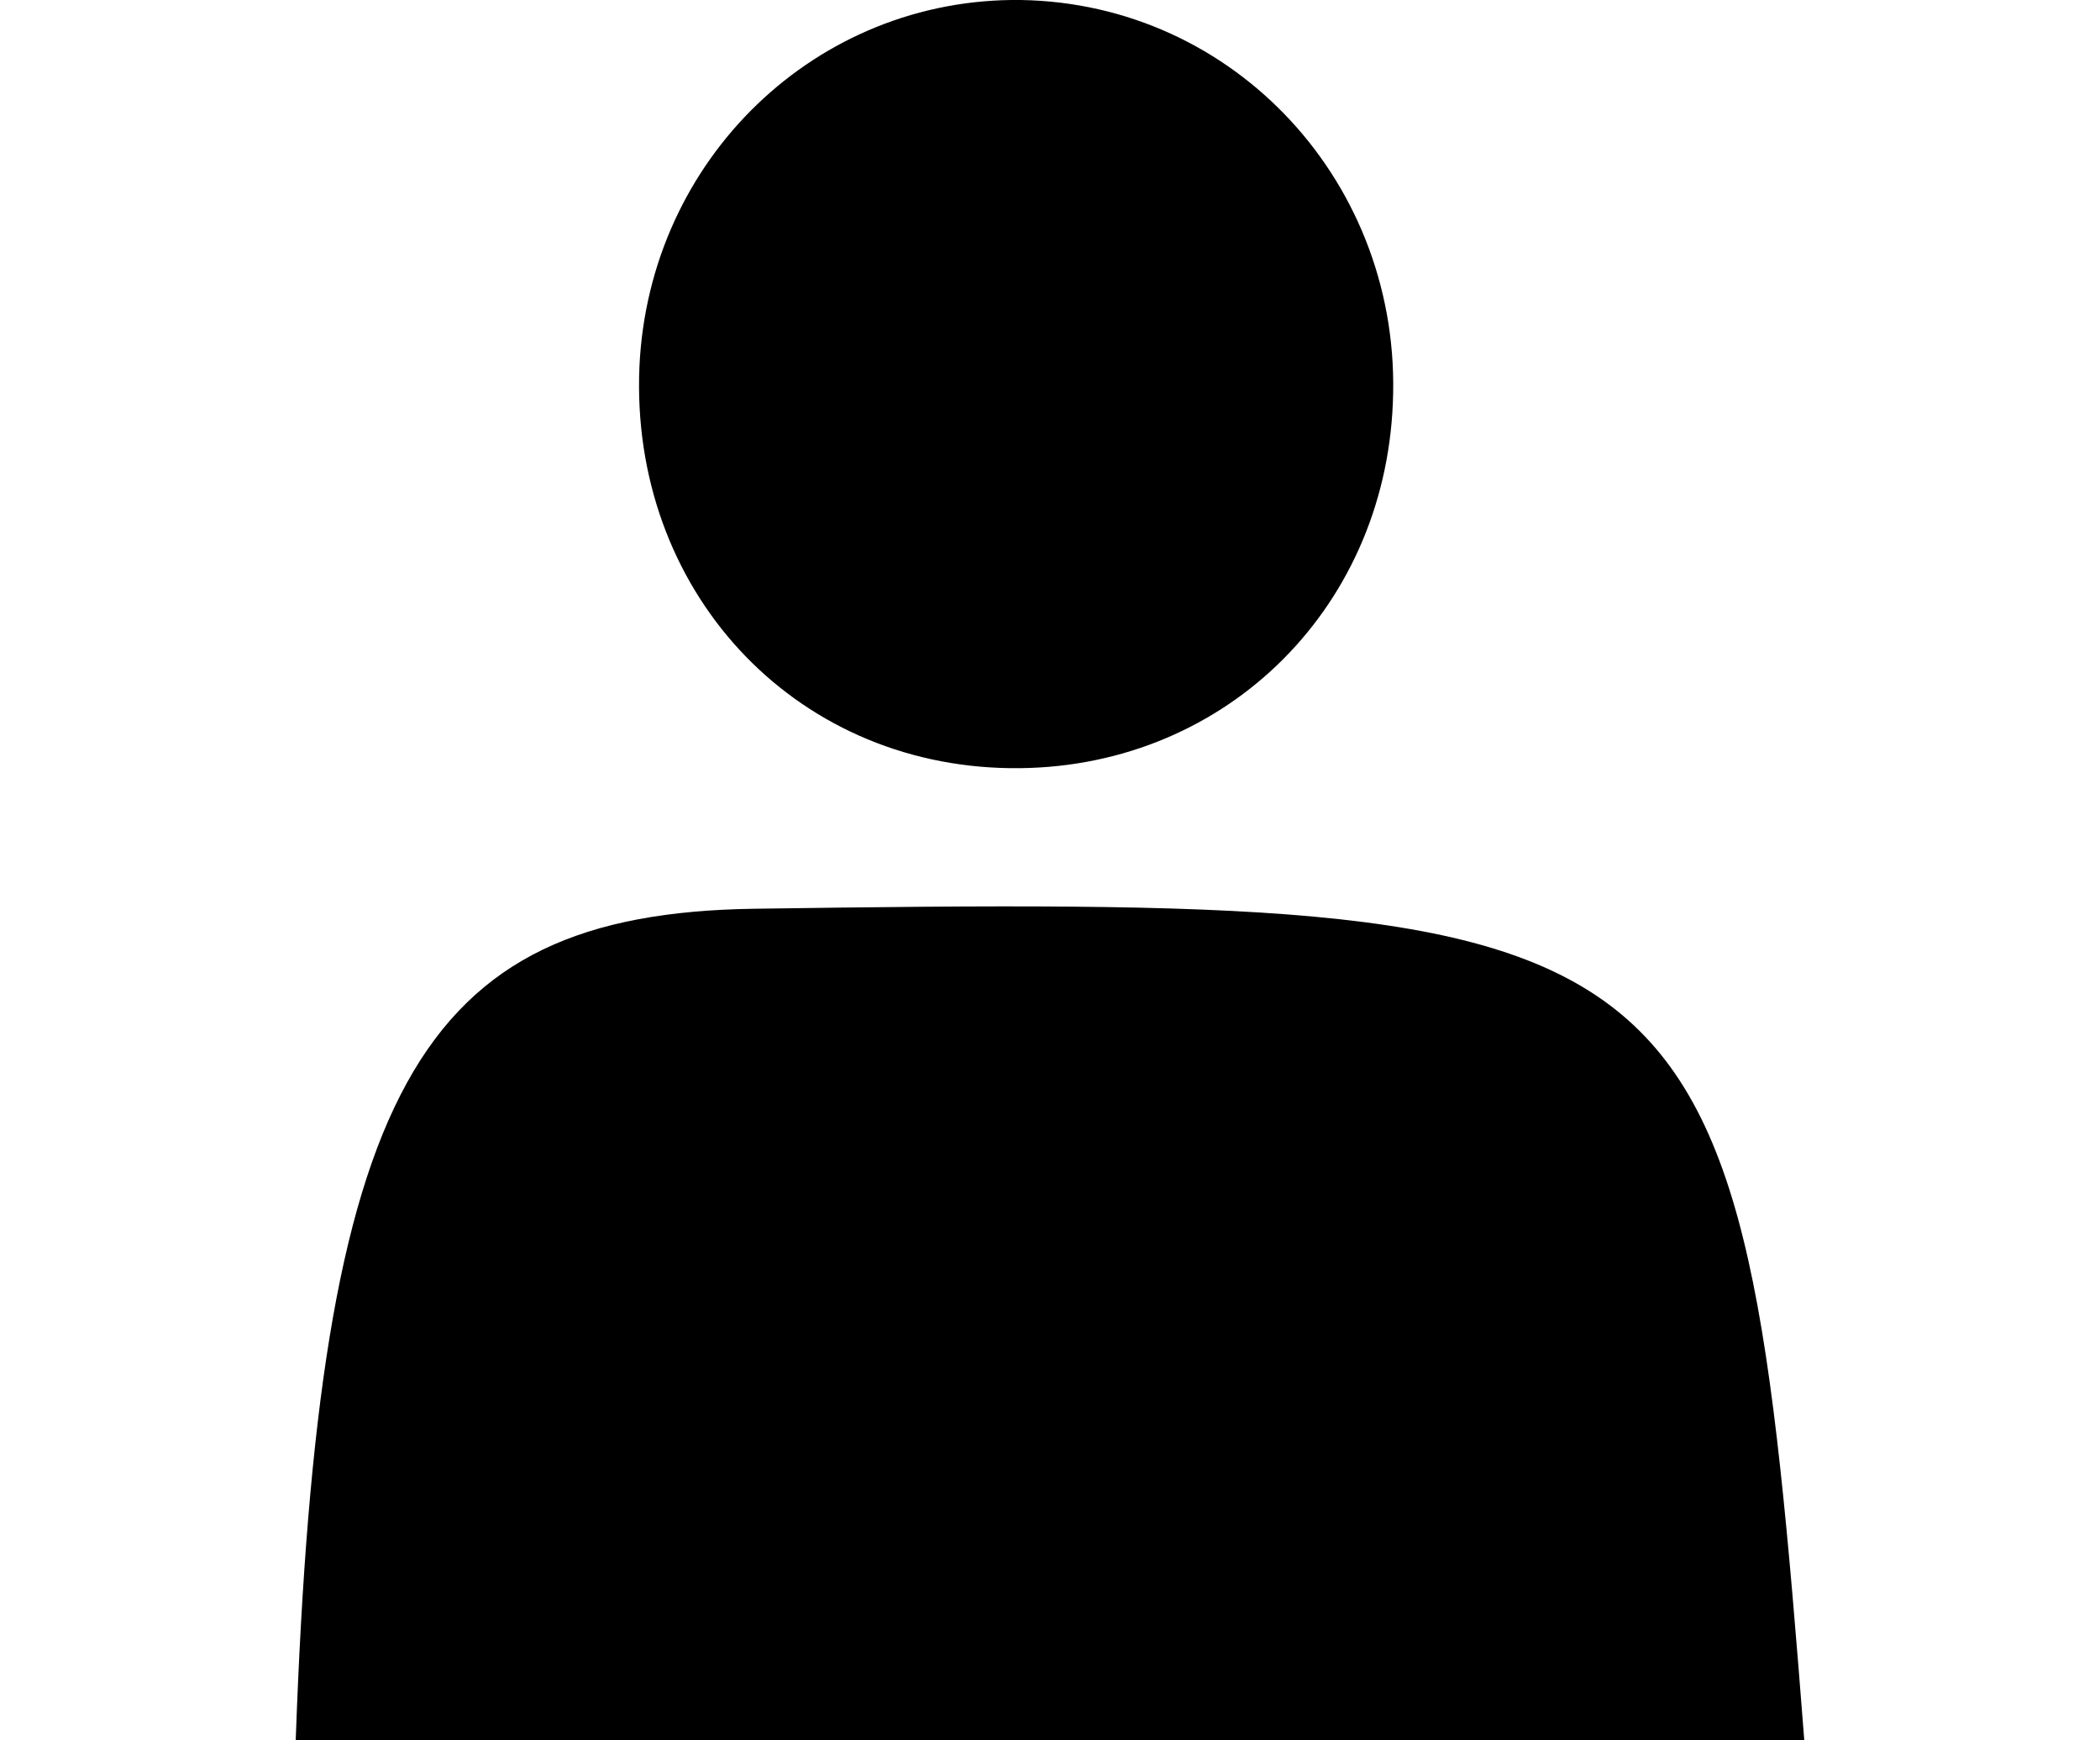
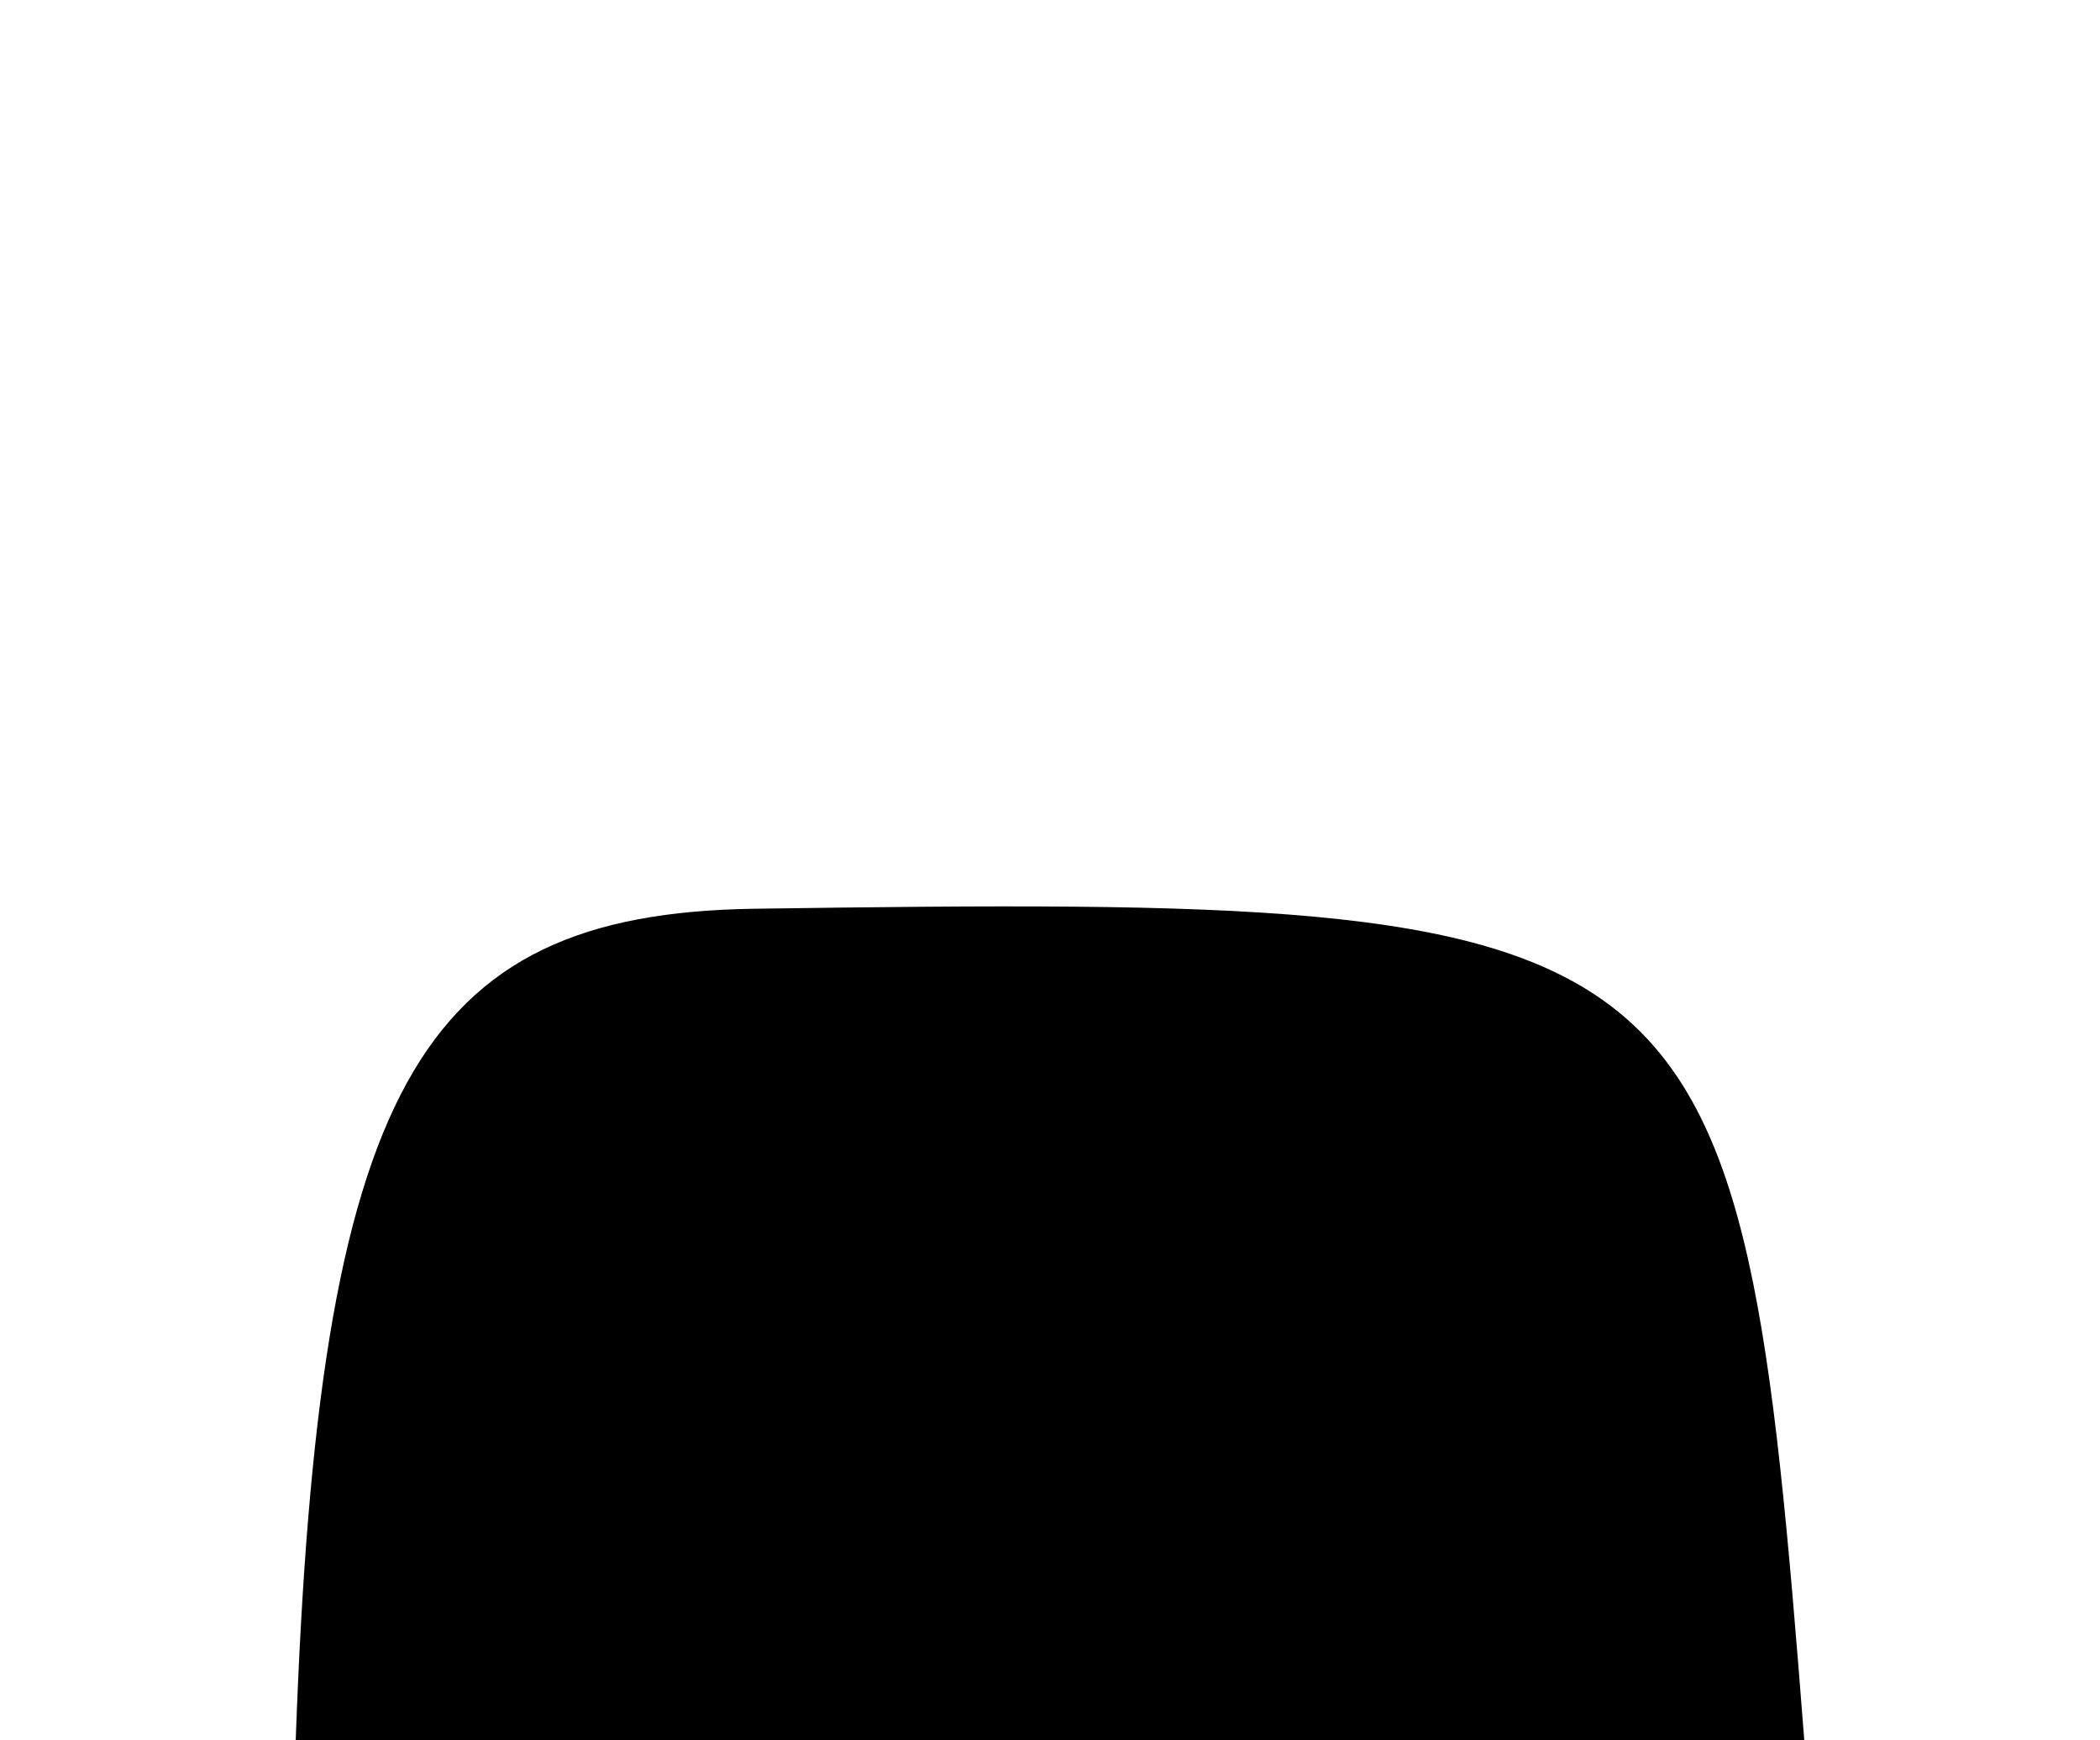
<svg xmlns="http://www.w3.org/2000/svg" id="Ebene_1" viewBox="0 0 24.5 20.3">
-   <path d="m3.45,20.3c.27-7.58,1.41-9.64,5.34-9.7,11.22-.16,11.51.06,12.26,9.7H3.45Z" style="stroke-width:0px;" />
-   <path d="m11.91,0c2.5.04,4.45,2.15,4.34,4.7-.1,2.45-2.02,4.29-4.46,4.26-2.55-.03-4.44-2.09-4.33-4.68C7.57,1.85,9.53-.03,11.91,0Z" style="stroke-width:0px;" />
+   <path d="m3.45,20.3c.27-7.58,1.41-9.64,5.34-9.7,11.22-.16,11.51.06,12.26,9.7H3.45" style="stroke-width:0px;" />
</svg>